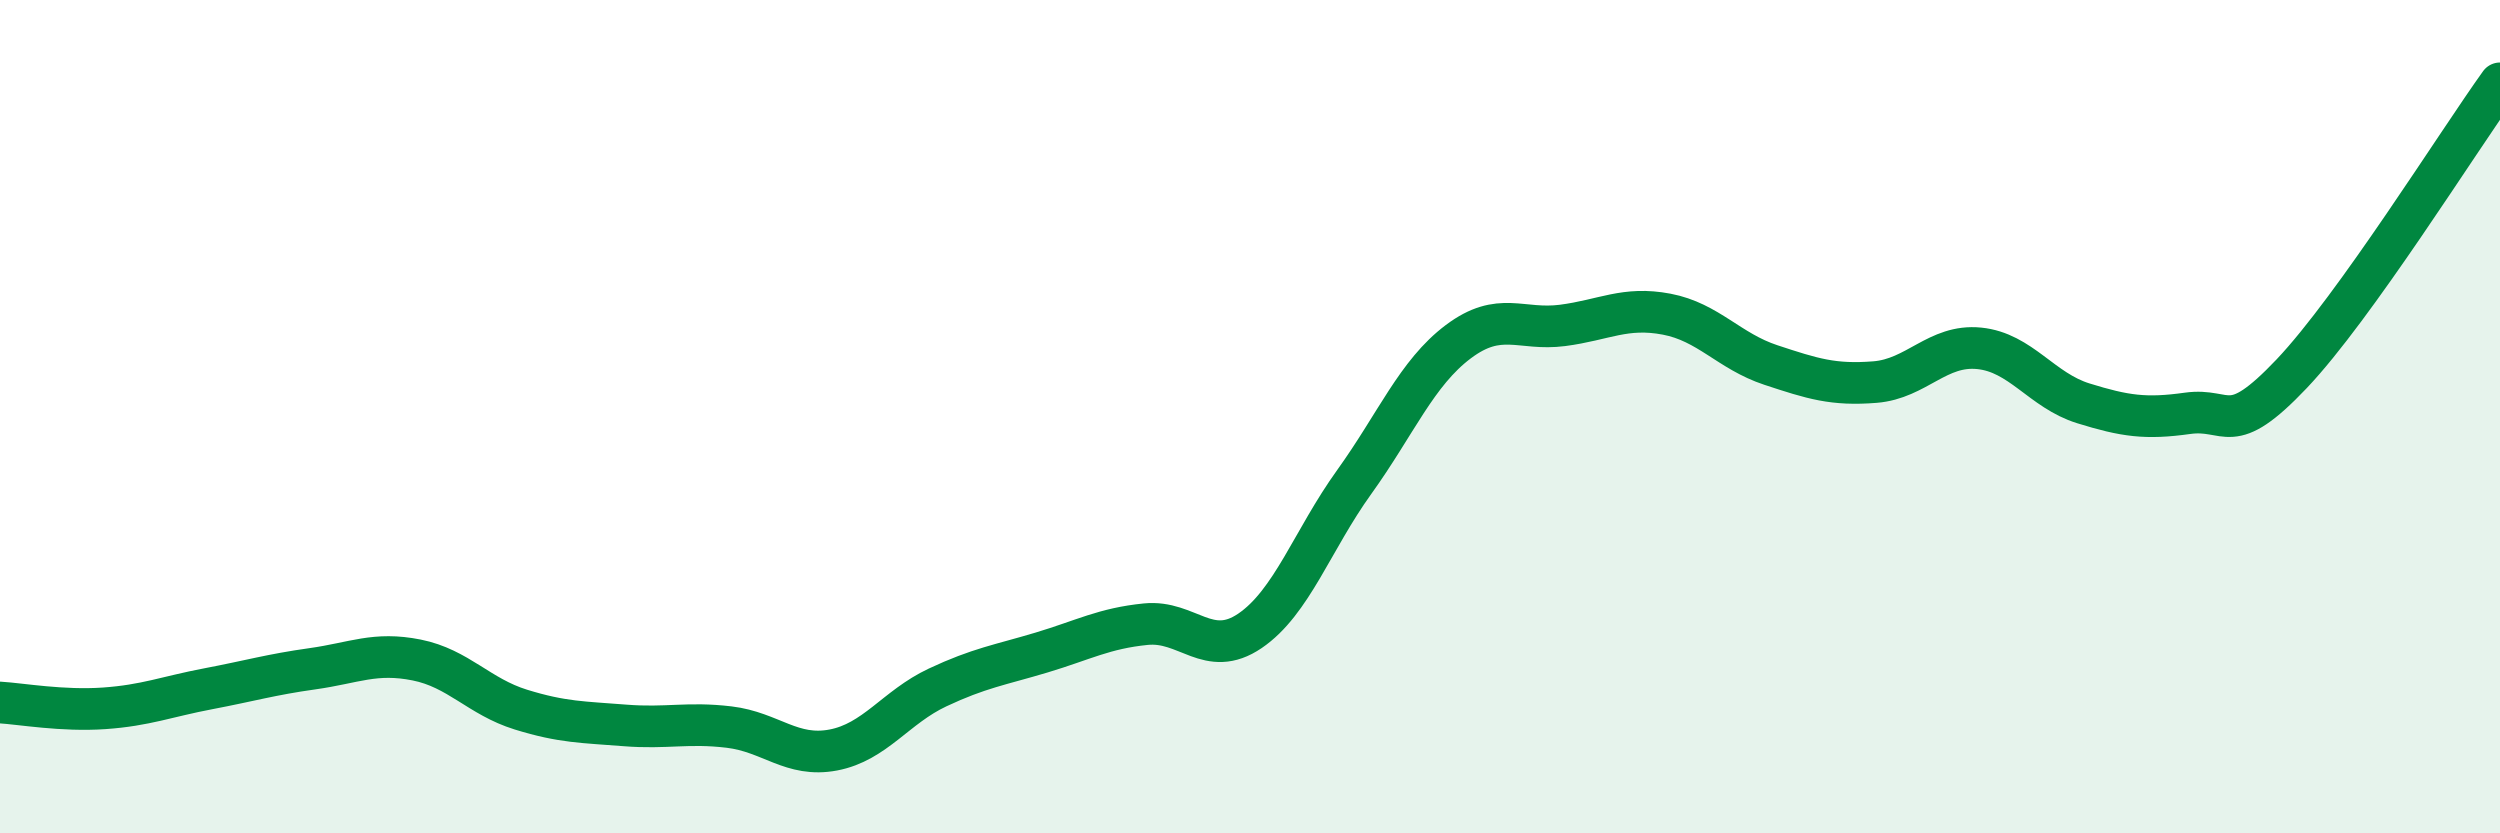
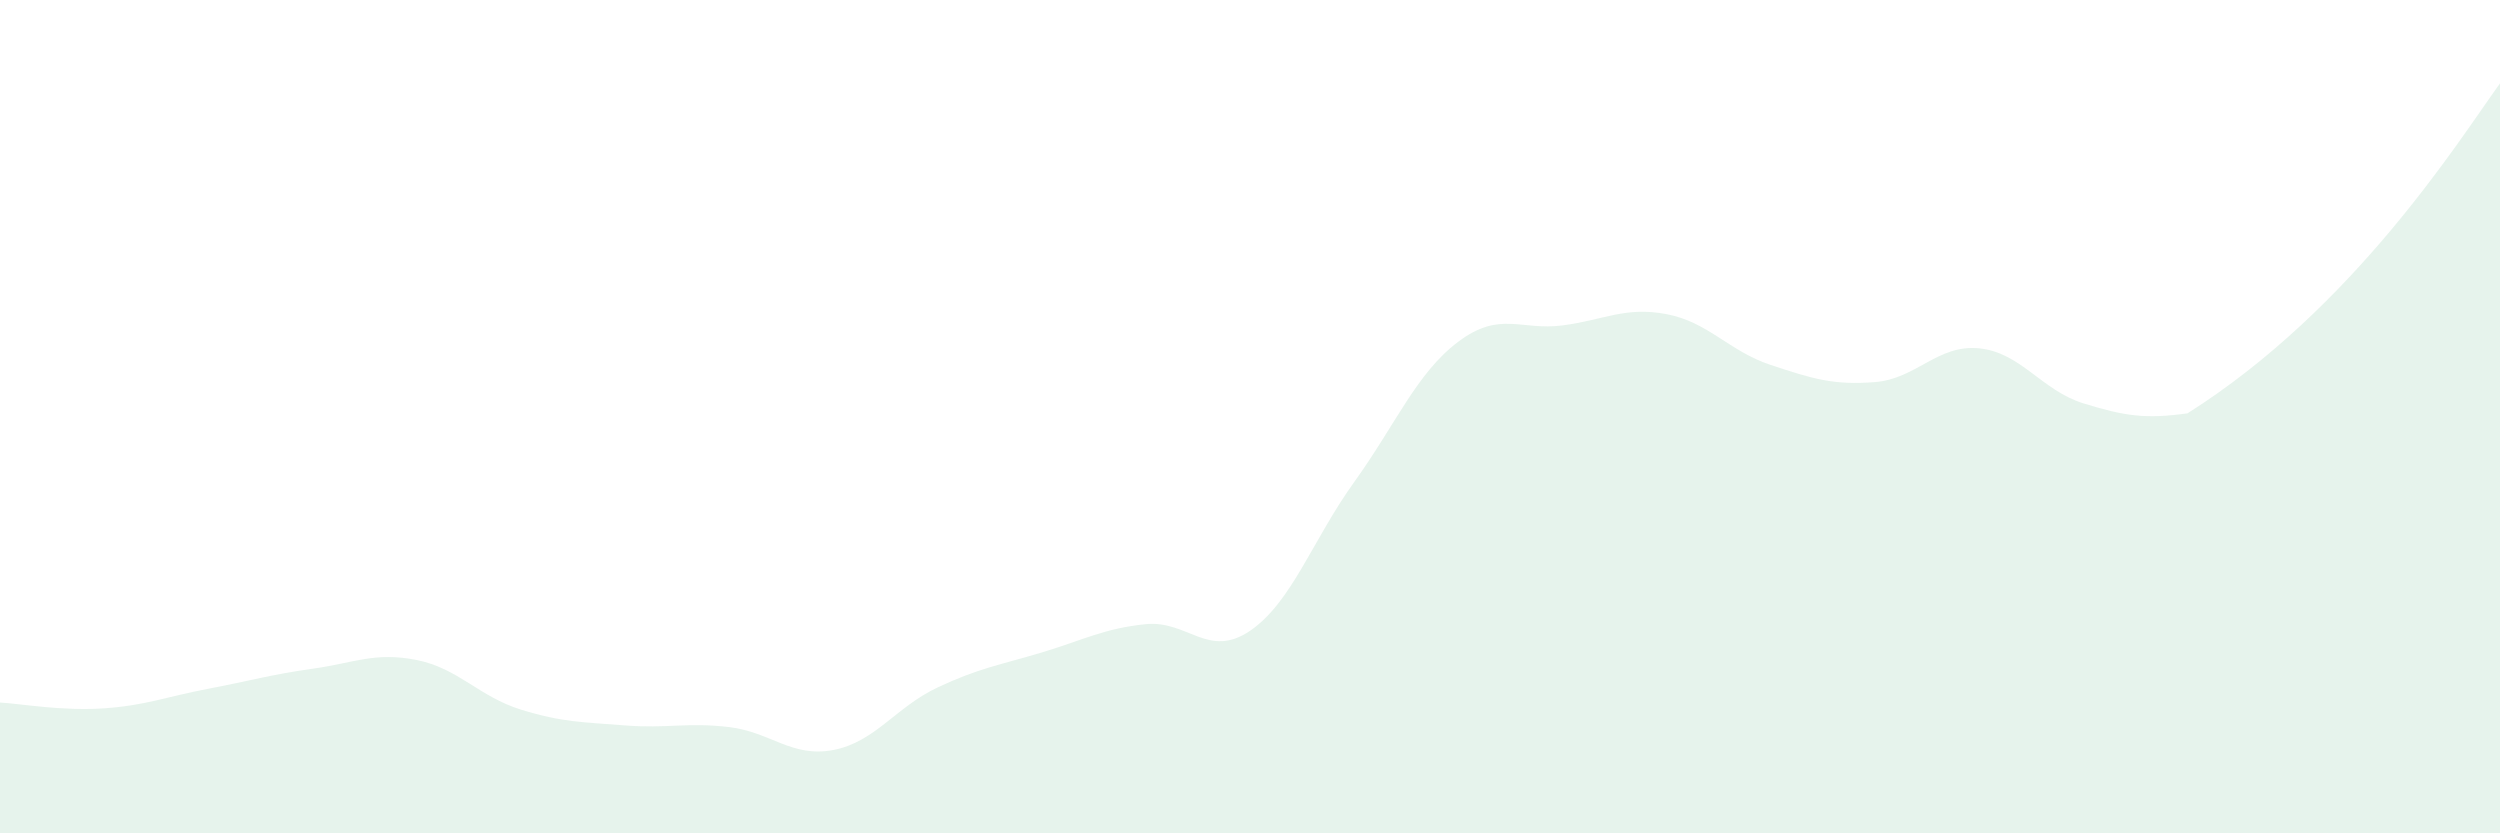
<svg xmlns="http://www.w3.org/2000/svg" width="60" height="20" viewBox="0 0 60 20">
-   <path d="M 0,16.86 C 0.5,16.89 1.5,17.07 2.5,17 C 3.5,16.93 4,16.72 5,16.53 C 6,16.34 6.5,16.19 7.5,16.05 C 8.5,15.91 9,15.64 10,15.84 C 11,16.04 11.5,16.72 12.5,17.03 C 13.5,17.34 14,17.33 15,17.41 C 16,17.49 16.5,17.33 17.5,17.45 C 18.5,17.57 19,18.19 20,18 C 21,17.81 21.5,16.97 22.5,16.5 C 23.5,16.03 24,15.96 25,15.66 C 26,15.36 26.5,15.08 27.5,14.98 C 28.5,14.88 29,15.82 30,15.14 C 31,14.46 31.5,12.96 32.5,11.57 C 33.5,10.18 34,8.95 35,8.2 C 36,7.45 36.5,7.94 37.5,7.81 C 38.5,7.68 39,7.35 40,7.54 C 41,7.73 41.5,8.43 42.5,8.76 C 43.5,9.09 44,9.25 45,9.17 C 46,9.09 46.5,8.26 47.5,8.36 C 48.5,8.46 49,9.37 50,9.68 C 51,9.99 51.5,10.06 52.5,9.92 C 53.5,9.78 53.5,10.55 55,8.97 C 56.5,7.39 59,3.39 60,2L60 20L0 20Z" fill="#008740" opacity="0.1" stroke-linecap="round" stroke-linejoin="round" />
-   <path d="M 0,16.86 C 0.5,16.89 1.5,17.07 2.5,17 C 3.5,16.93 4,16.72 5,16.53 C 6,16.34 6.5,16.19 7.5,16.05 C 8.5,15.91 9,15.64 10,15.84 C 11,16.04 11.5,16.72 12.5,17.03 C 13.5,17.34 14,17.33 15,17.41 C 16,17.49 16.5,17.33 17.5,17.45 C 18.5,17.57 19,18.19 20,18 C 21,17.81 21.5,16.97 22.5,16.5 C 23.5,16.03 24,15.96 25,15.66 C 26,15.36 26.5,15.08 27.5,14.98 C 28.5,14.88 29,15.82 30,15.14 C 31,14.46 31.5,12.96 32.5,11.57 C 33.5,10.18 34,8.95 35,8.2 C 36,7.45 36.5,7.94 37.5,7.81 C 38.5,7.68 39,7.35 40,7.54 C 41,7.73 41.5,8.43 42.5,8.76 C 43.5,9.09 44,9.25 45,9.17 C 46,9.09 46.5,8.26 47.5,8.36 C 48.5,8.46 49,9.37 50,9.68 C 51,9.99 51.5,10.06 52.5,9.92 C 53.5,9.78 53.5,10.55 55,8.97 C 56.5,7.39 59,3.39 60,2" stroke="#008740" stroke-width="1" fill="none" stroke-linecap="round" stroke-linejoin="round" />
+   <path d="M 0,16.86 C 0.5,16.89 1.5,17.07 2.5,17 C 3.5,16.93 4,16.72 5,16.53 C 6,16.34 6.5,16.19 7.5,16.05 C 8.5,15.91 9,15.64 10,15.84 C 11,16.04 11.5,16.72 12.5,17.03 C 13.5,17.34 14,17.33 15,17.41 C 16,17.49 16.5,17.33 17.5,17.45 C 18.5,17.57 19,18.19 20,18 C 21,17.81 21.5,16.97 22.5,16.5 C 23.5,16.03 24,15.96 25,15.66 C 26,15.36 26.5,15.08 27.5,14.98 C 28.5,14.88 29,15.82 30,15.14 C 31,14.46 31.5,12.96 32.5,11.57 C 33.5,10.18 34,8.95 35,8.2 C 36,7.45 36.5,7.94 37.5,7.81 C 38.5,7.68 39,7.35 40,7.54 C 41,7.73 41.5,8.43 42.5,8.76 C 43.5,9.09 44,9.25 45,9.17 C 46,9.09 46.5,8.26 47.5,8.36 C 48.5,8.46 49,9.37 50,9.68 C 51,9.99 51.5,10.06 52.5,9.92 C 56.5,7.39 59,3.39 60,2L60 20L0 20Z" fill="#008740" opacity="0.1" stroke-linecap="round" stroke-linejoin="round" />
</svg>